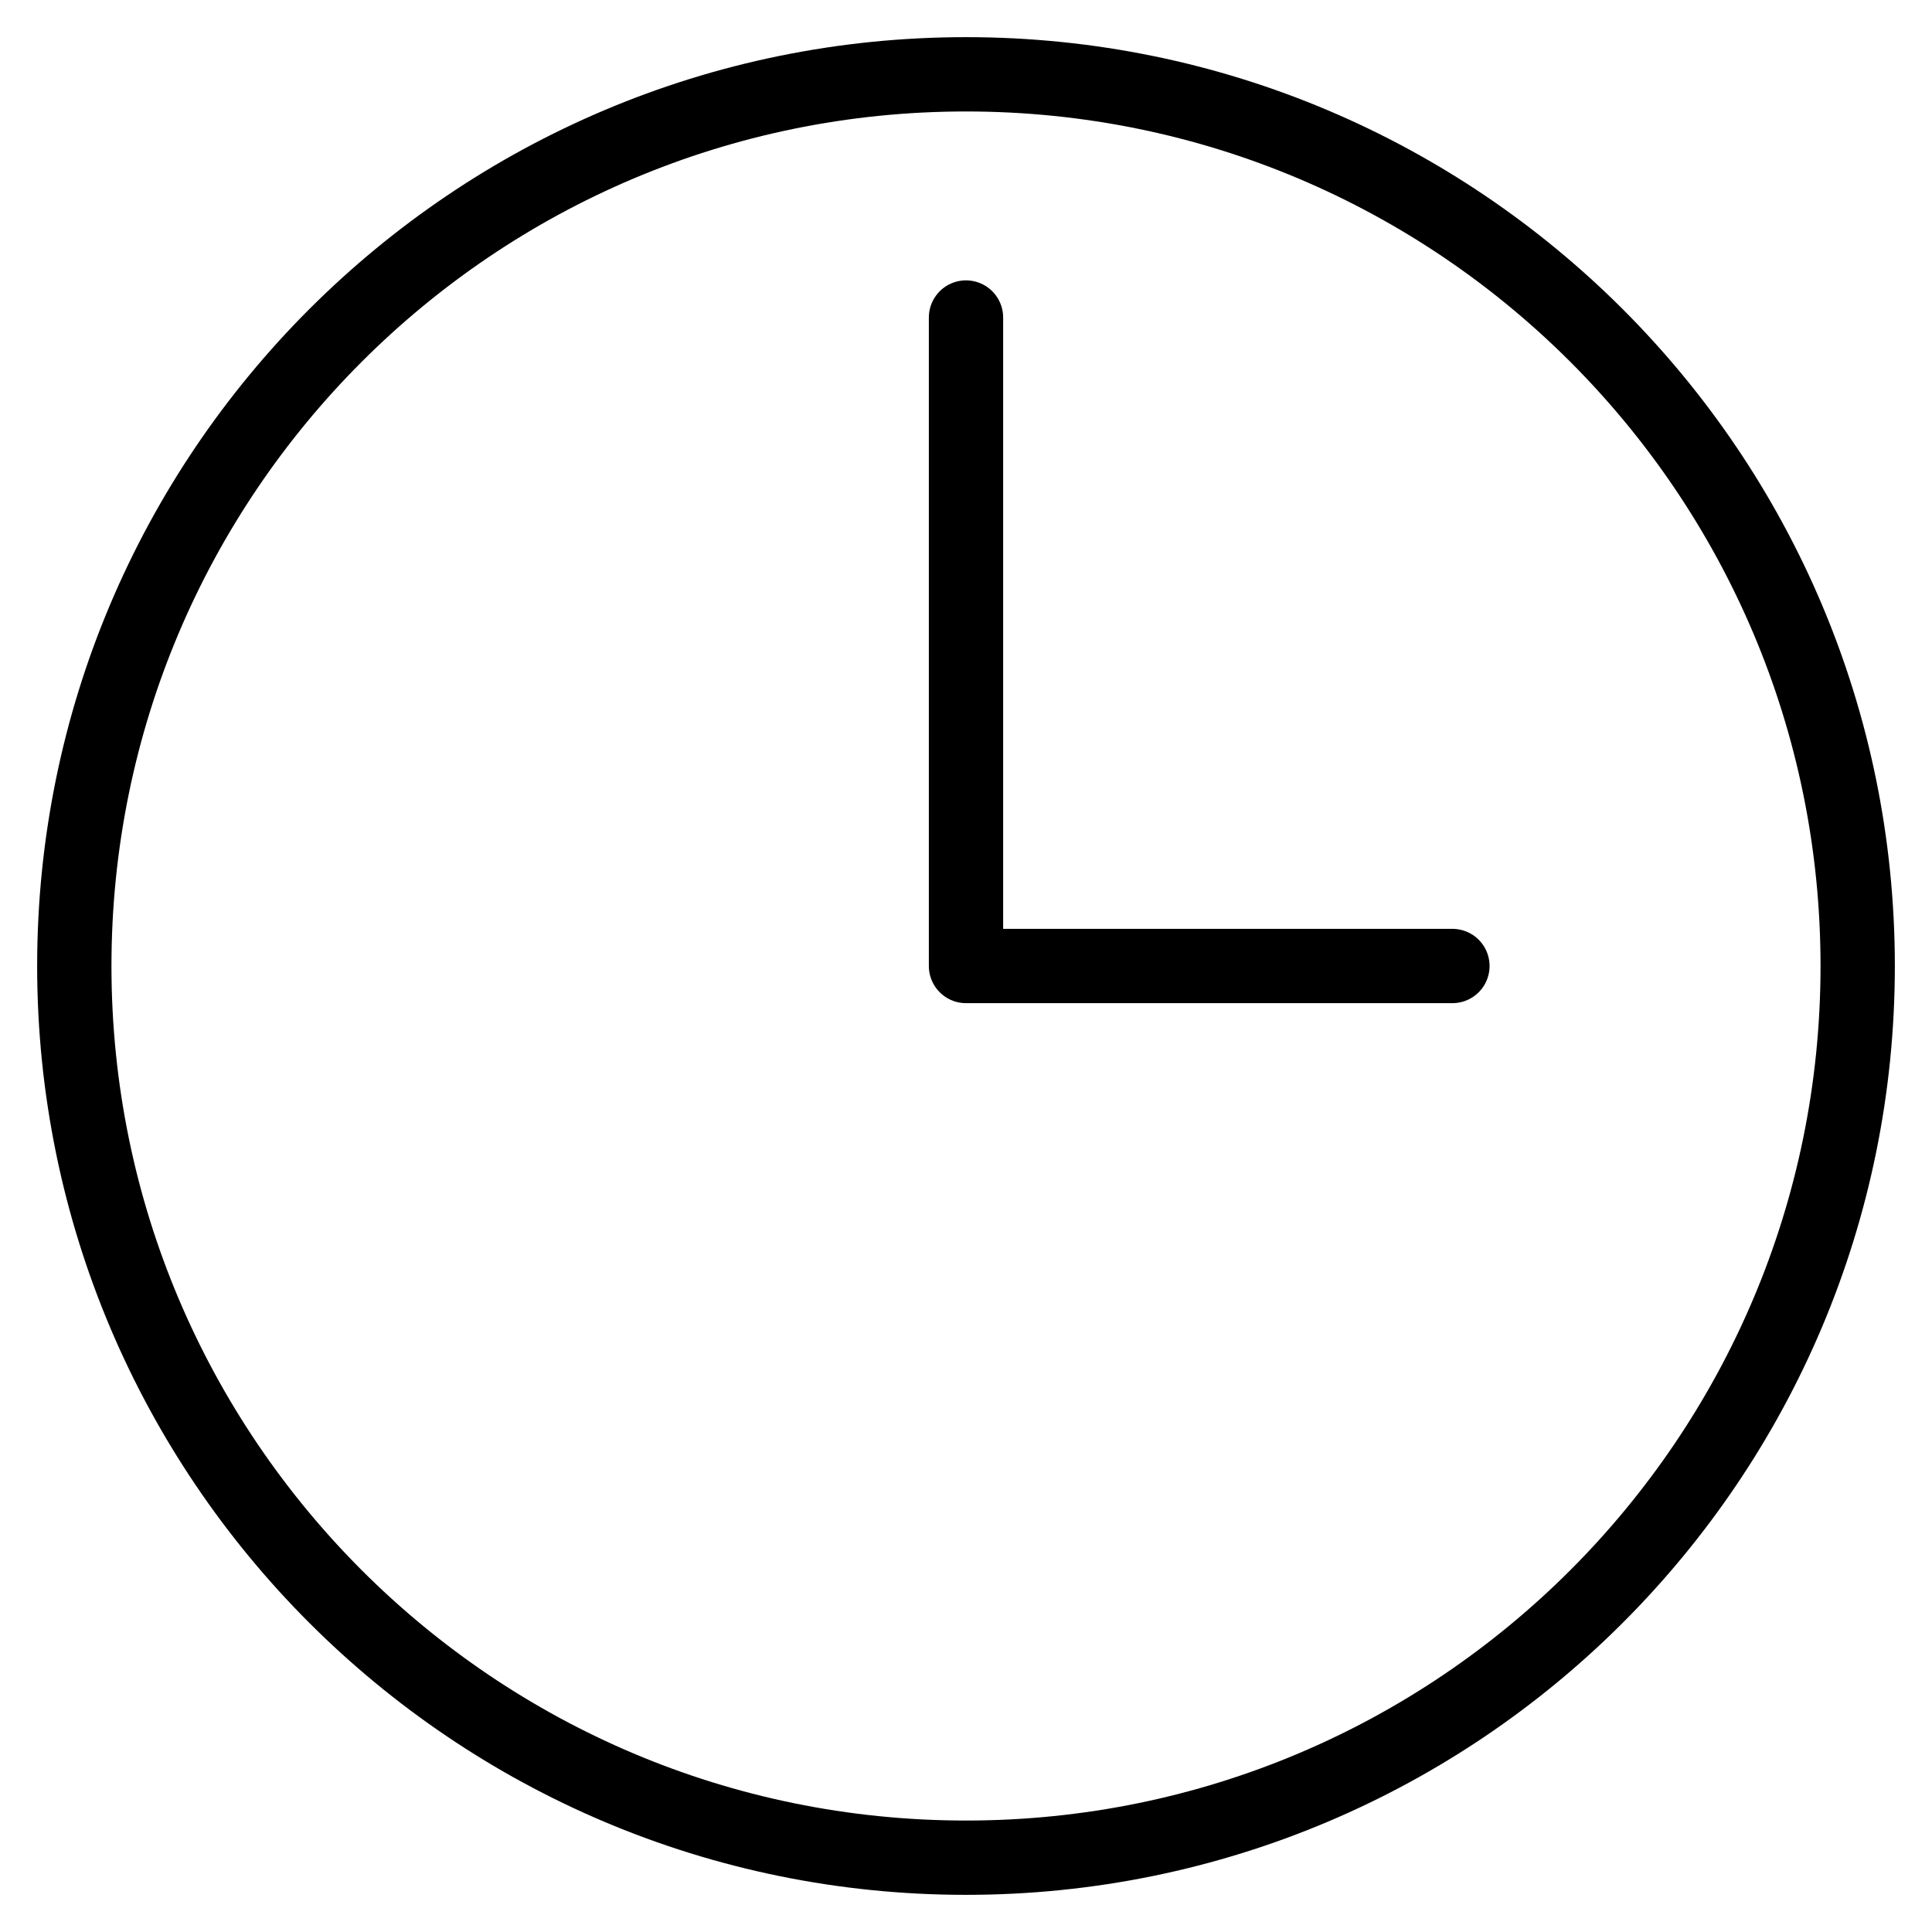
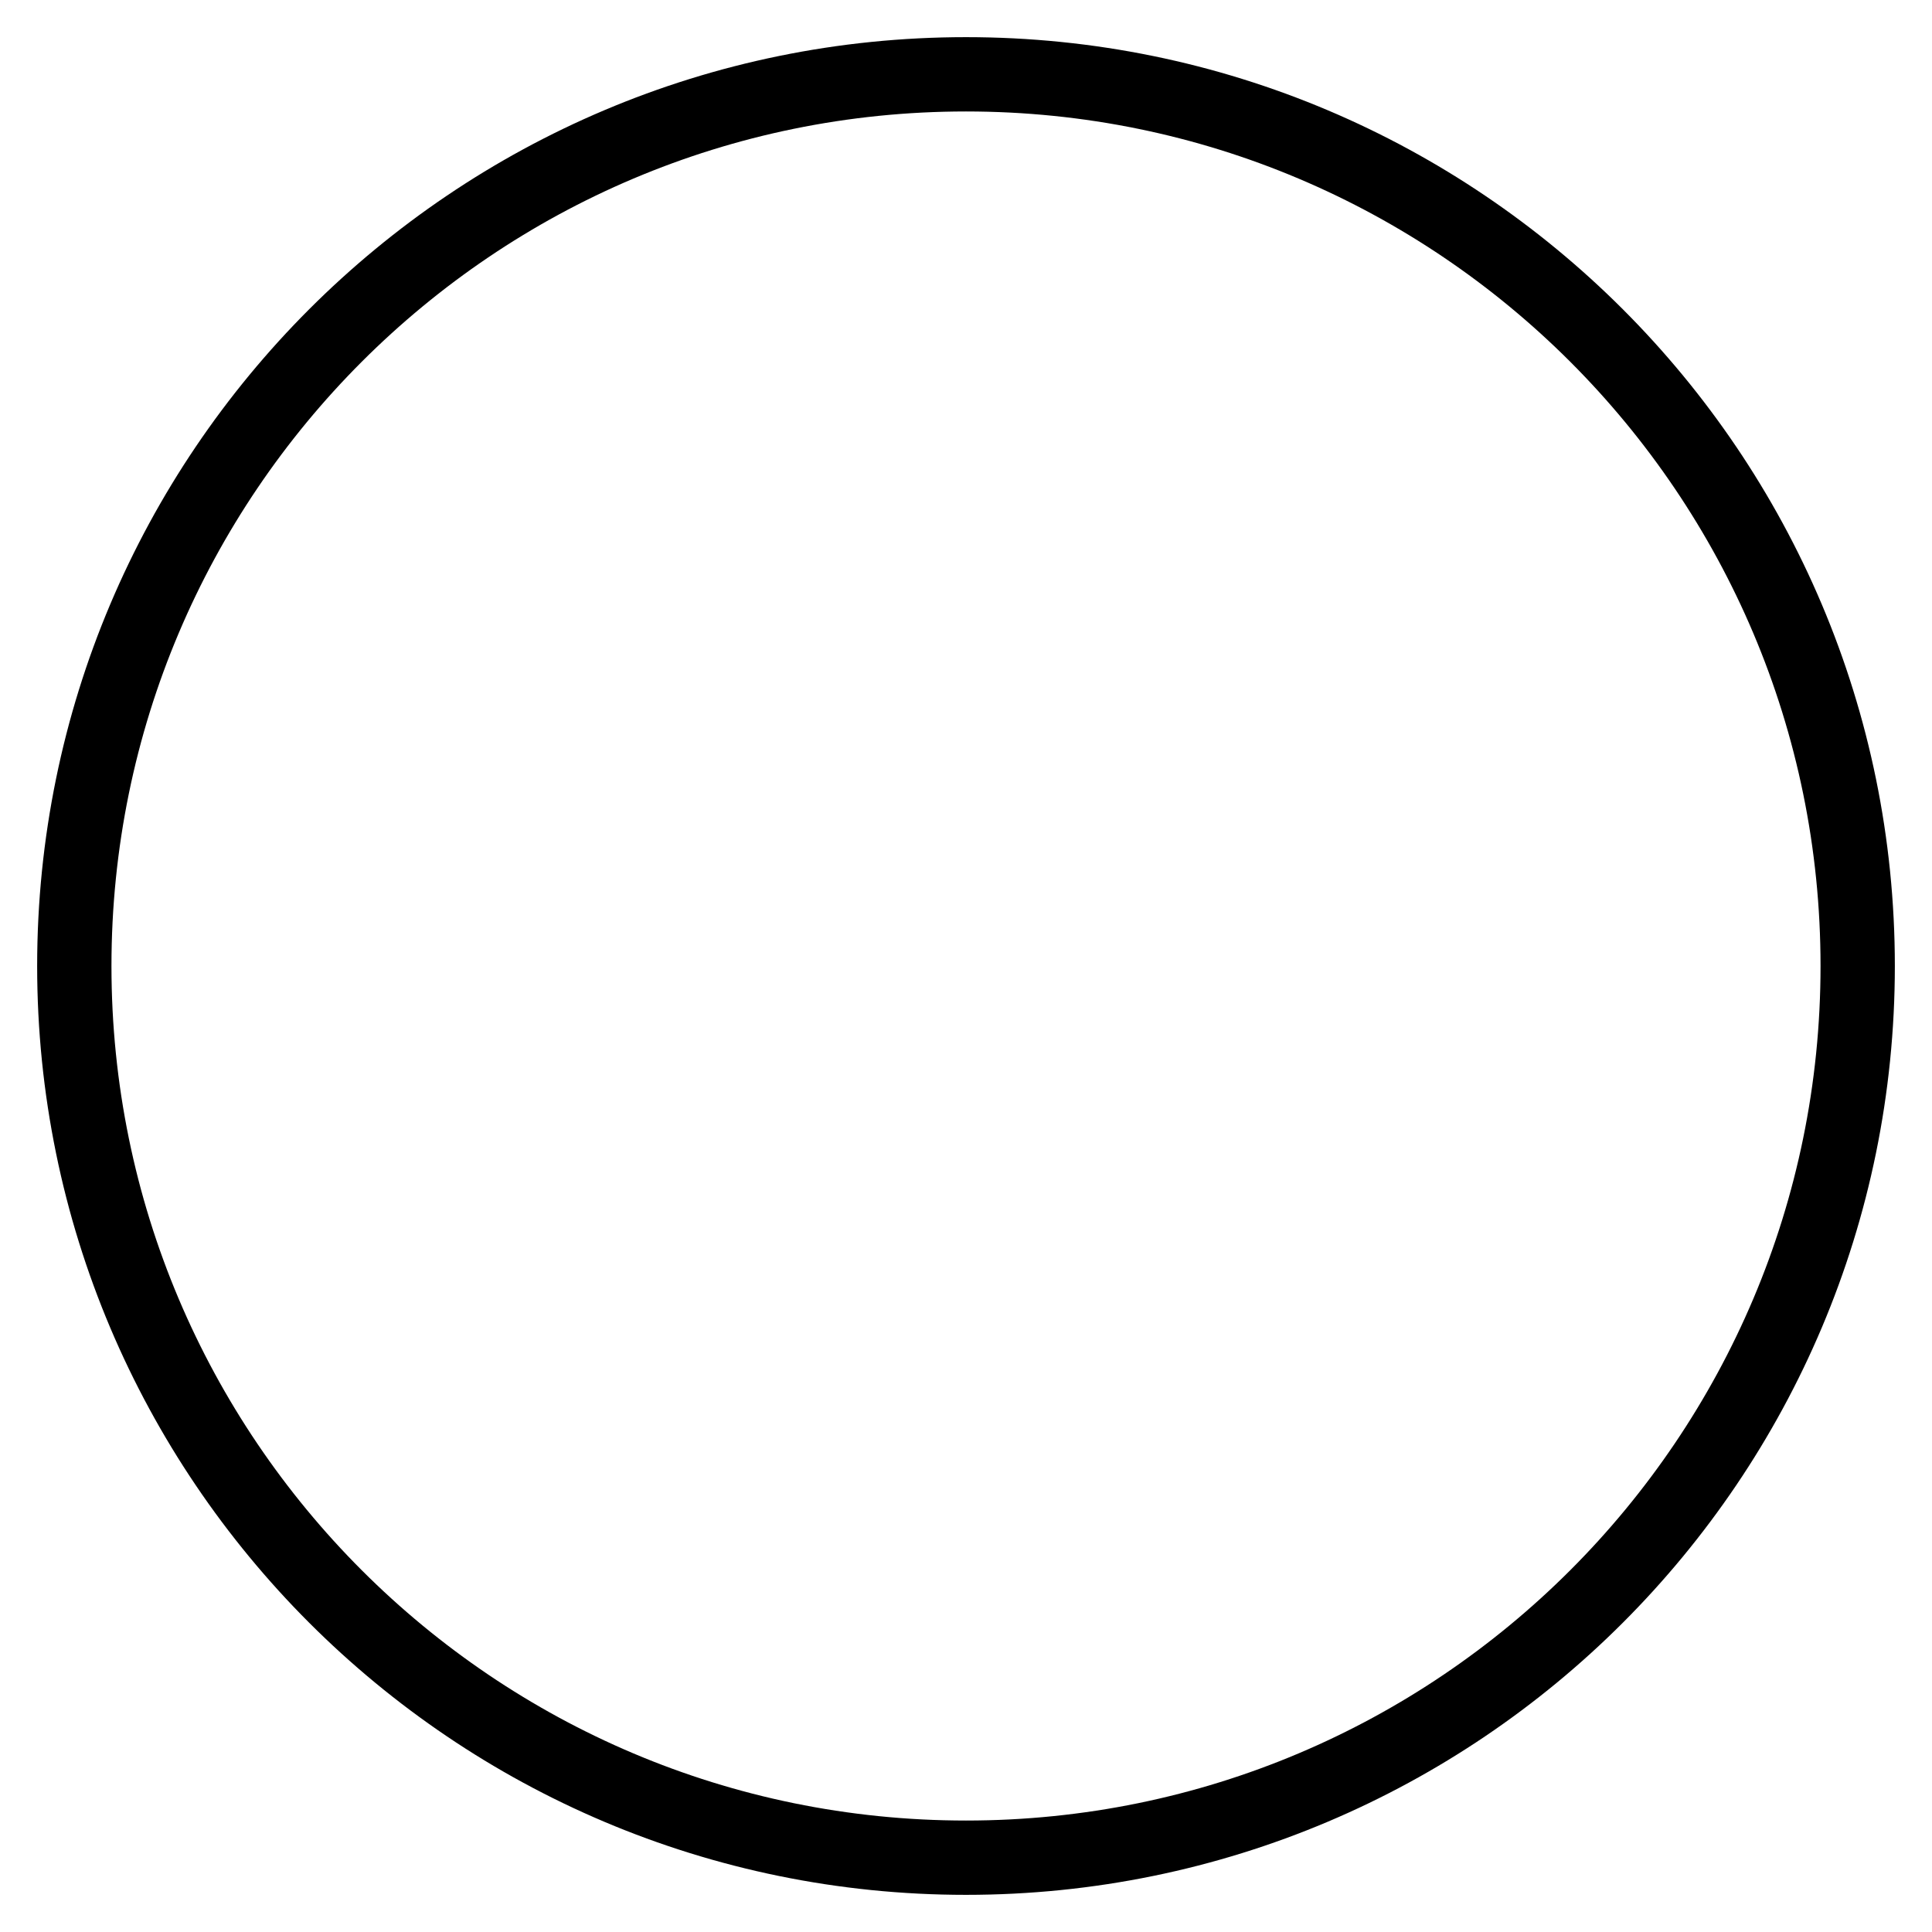
<svg xmlns="http://www.w3.org/2000/svg" width="26" height="26" viewBox="0 0 26 26" fill="none">
  <path d="M13 25C19.627 25 25 19.627 25 13C25 6.373 19.627 1 13 1C6.373 1 1 6.373 1 13C1 19.627 6.373 25 13 25Z" stroke="black" stroke-miterlimit="10" stroke-linecap="round" stroke-linejoin="round" />
-   <path d="M13 4.273V13H19.546" stroke="black" stroke-miterlimit="10" stroke-linecap="round" stroke-linejoin="round" />
</svg>